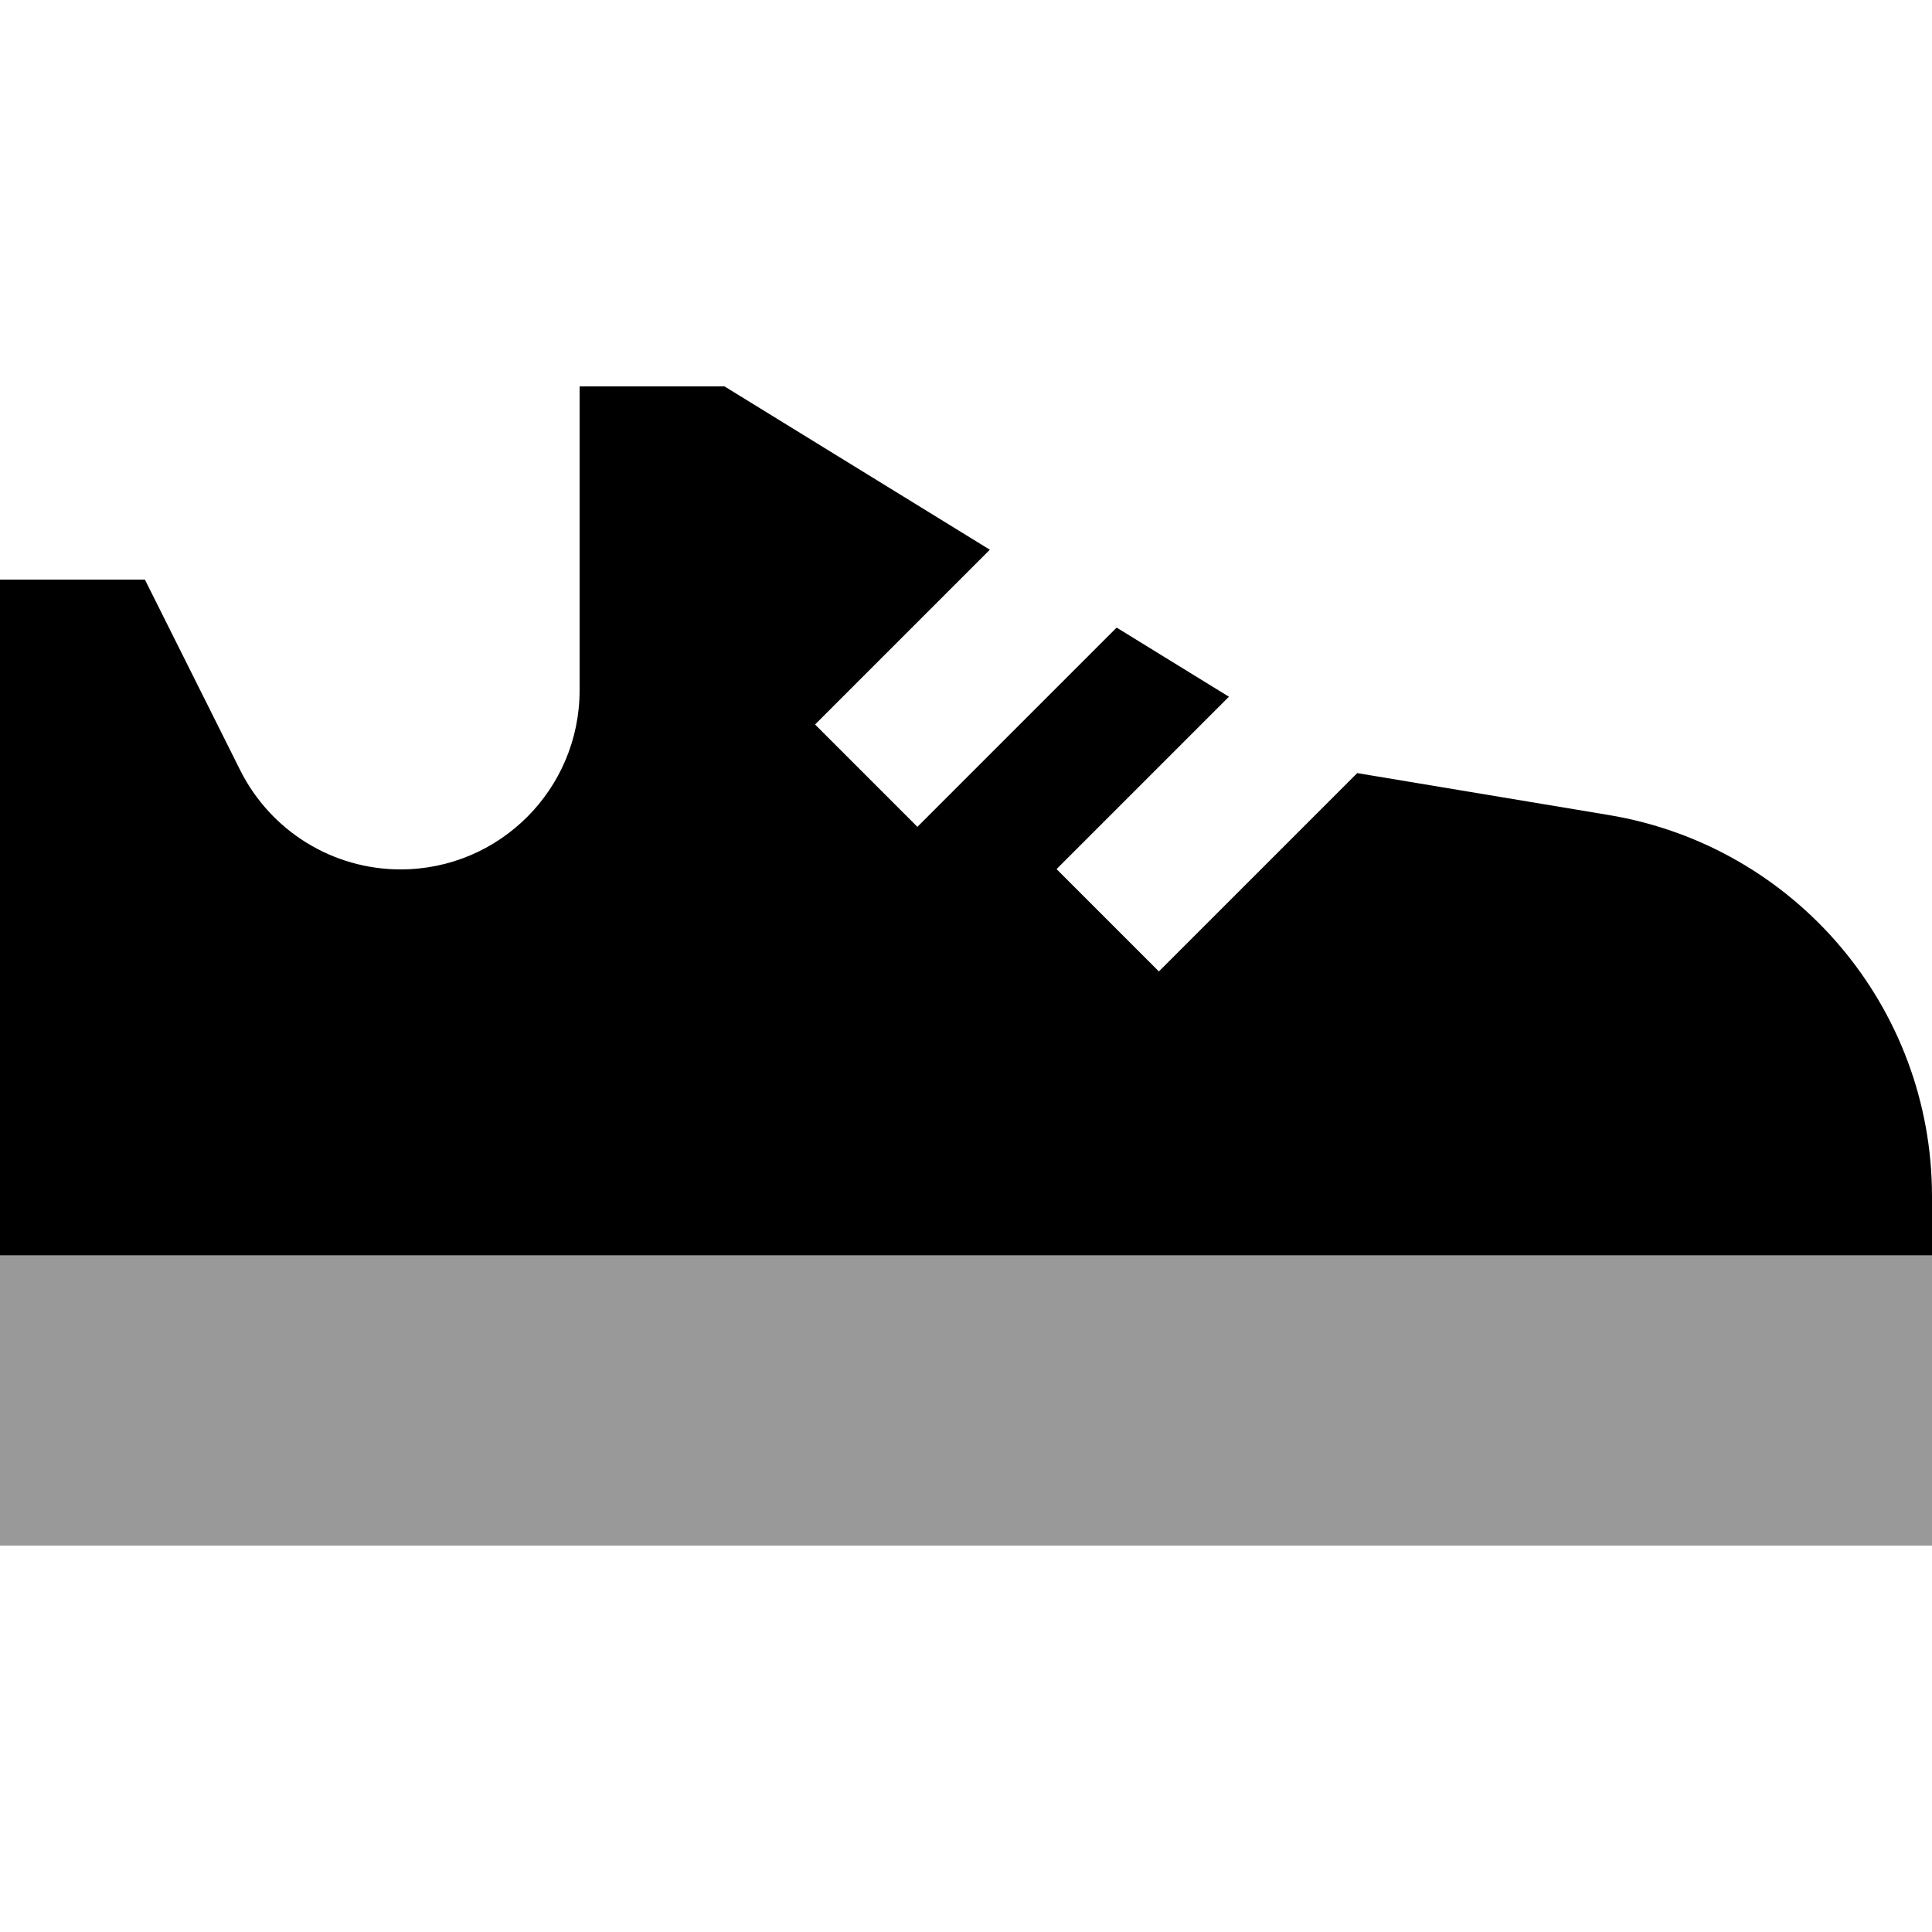
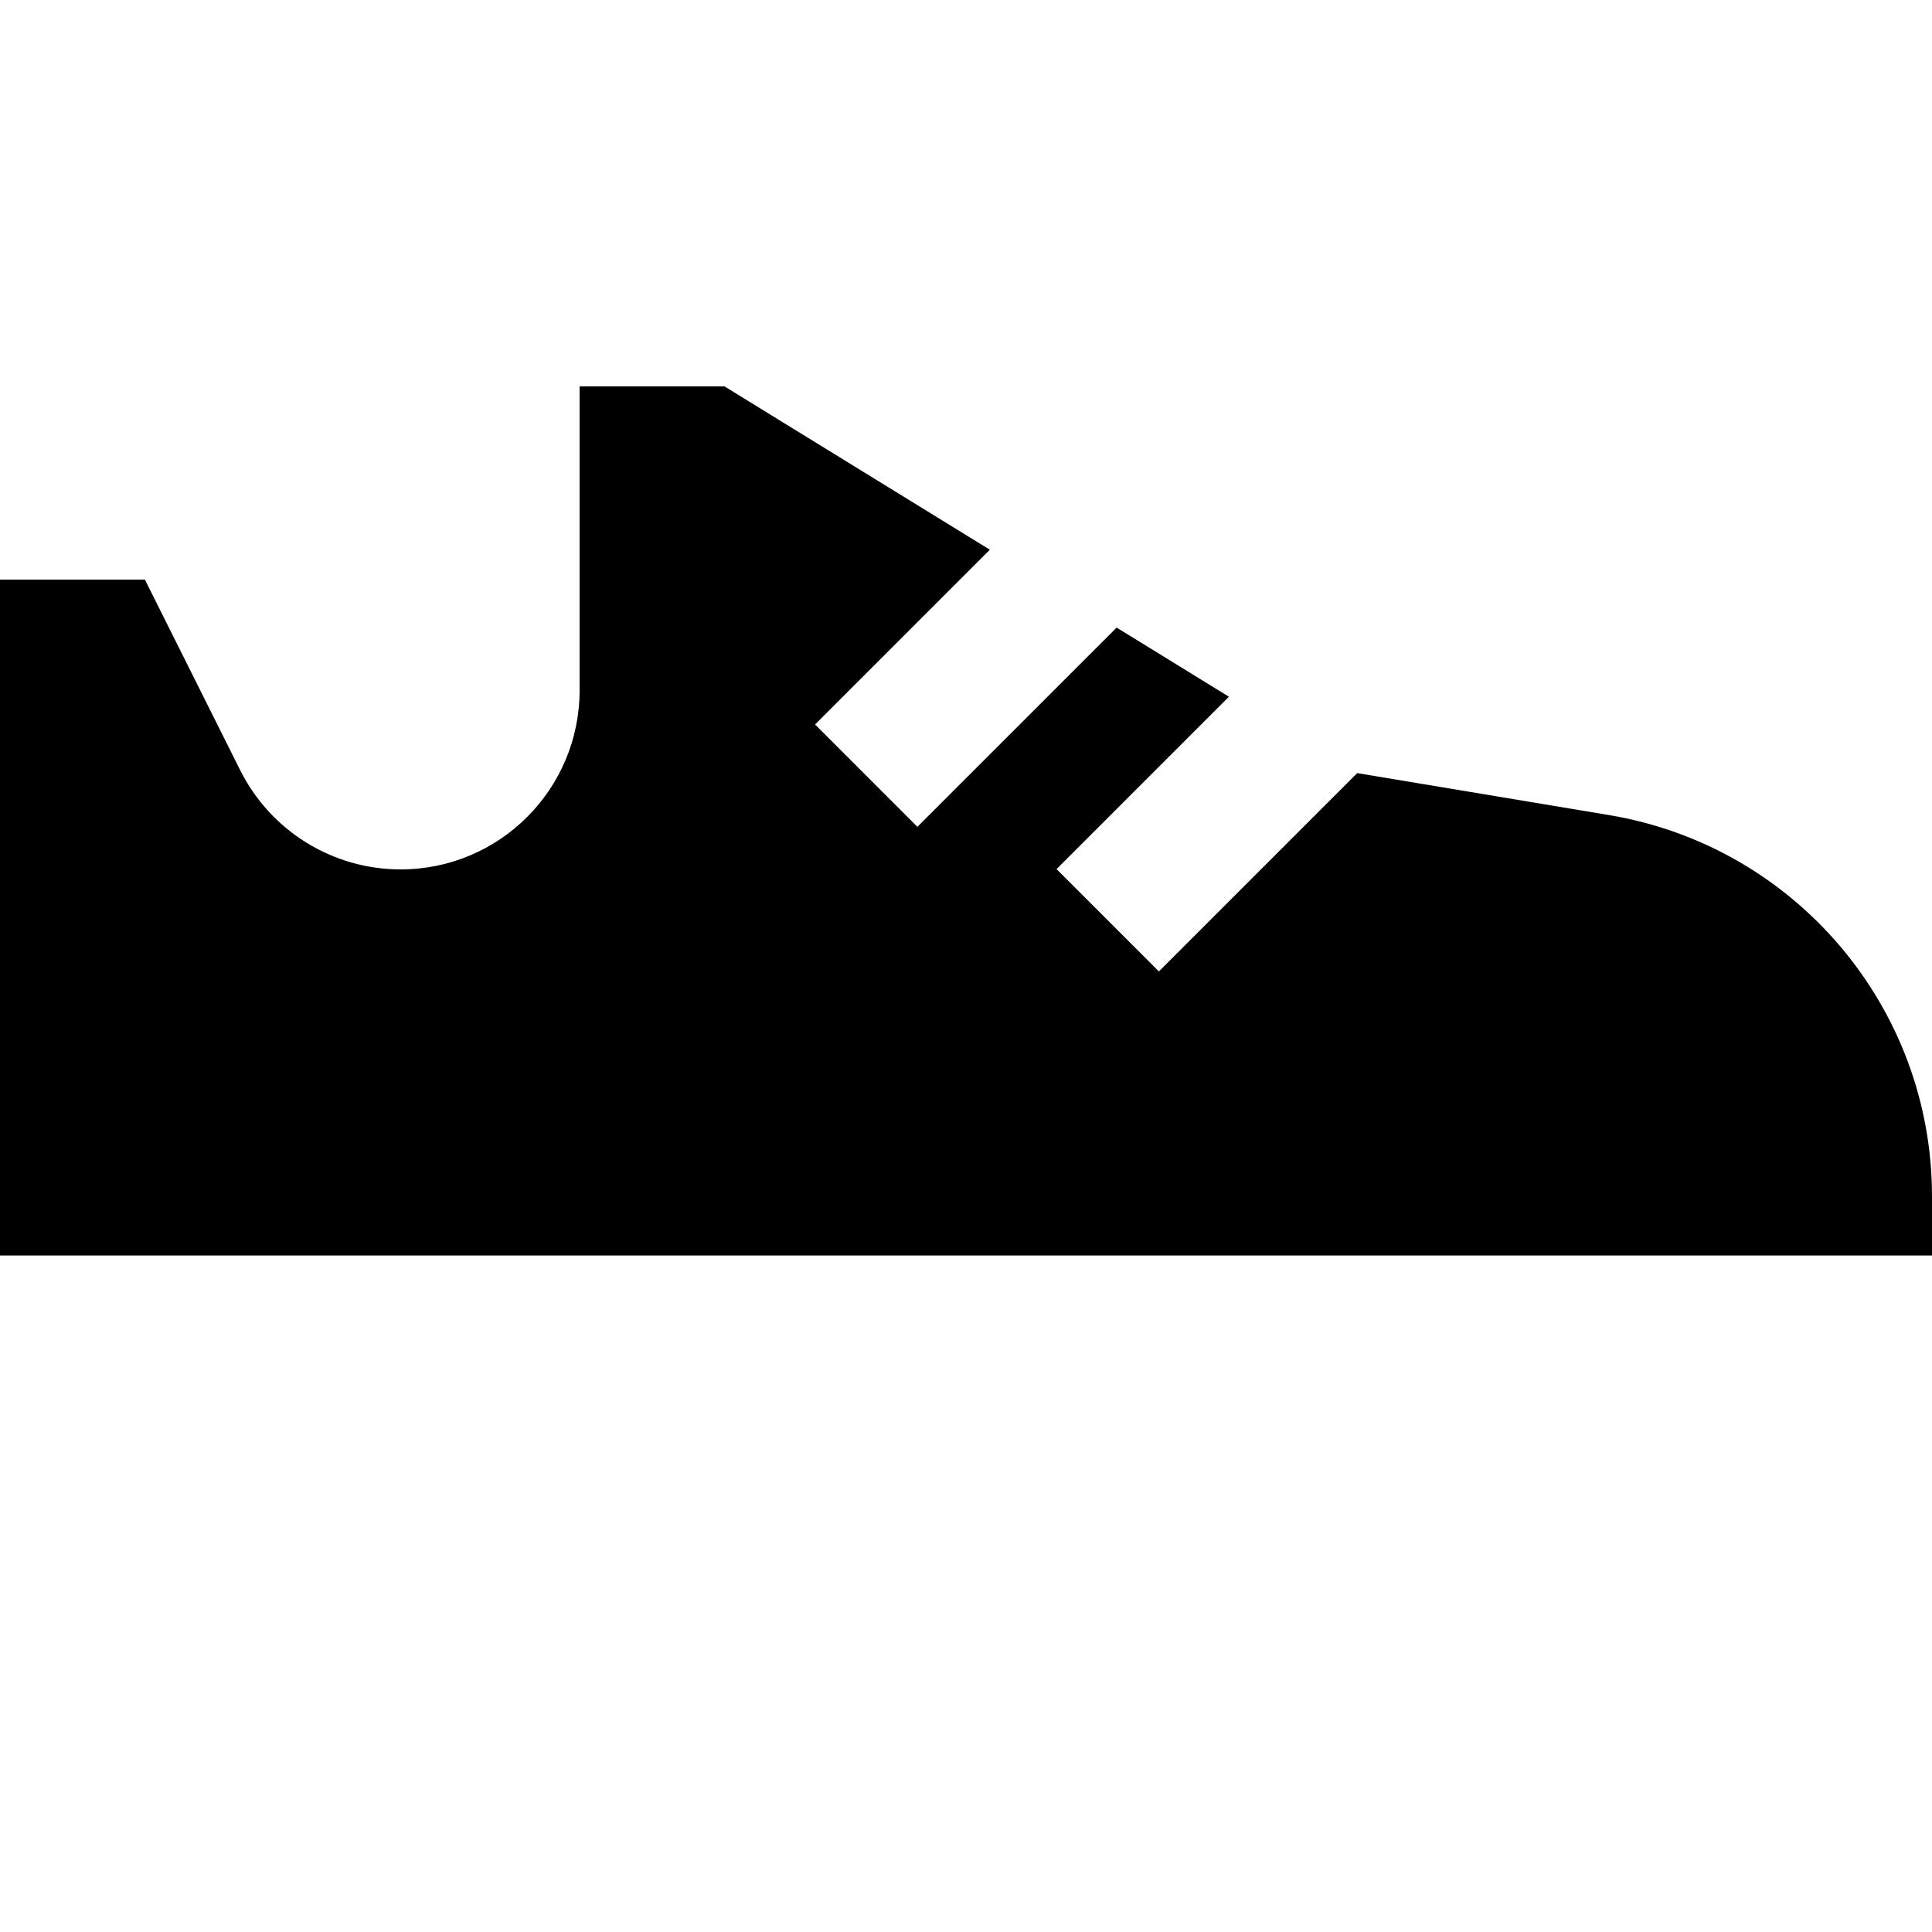
<svg xmlns="http://www.w3.org/2000/svg" viewBox="0 0 640 640">
-   <path opacity=".4" fill="currentColor" d="M0 416L640 416L640 512L0 512L0 416z" />
  <path fill="currentColor" d="M0 416L0 192L48 192L79.6 255.2C89.7 275.3 110.2 288 132.7 288C165.5 288 192 261.4 192 228.7L192 128L240 128L327.9 182.1L270 240L303.9 273.9L369.9 207.9L407.1 230.8L350 287.9L383.9 321.8L449.6 256.1L533 270C594.7 280.3 640 333.7 640 396.3L640 415.9L0 415.9z" />
</svg>